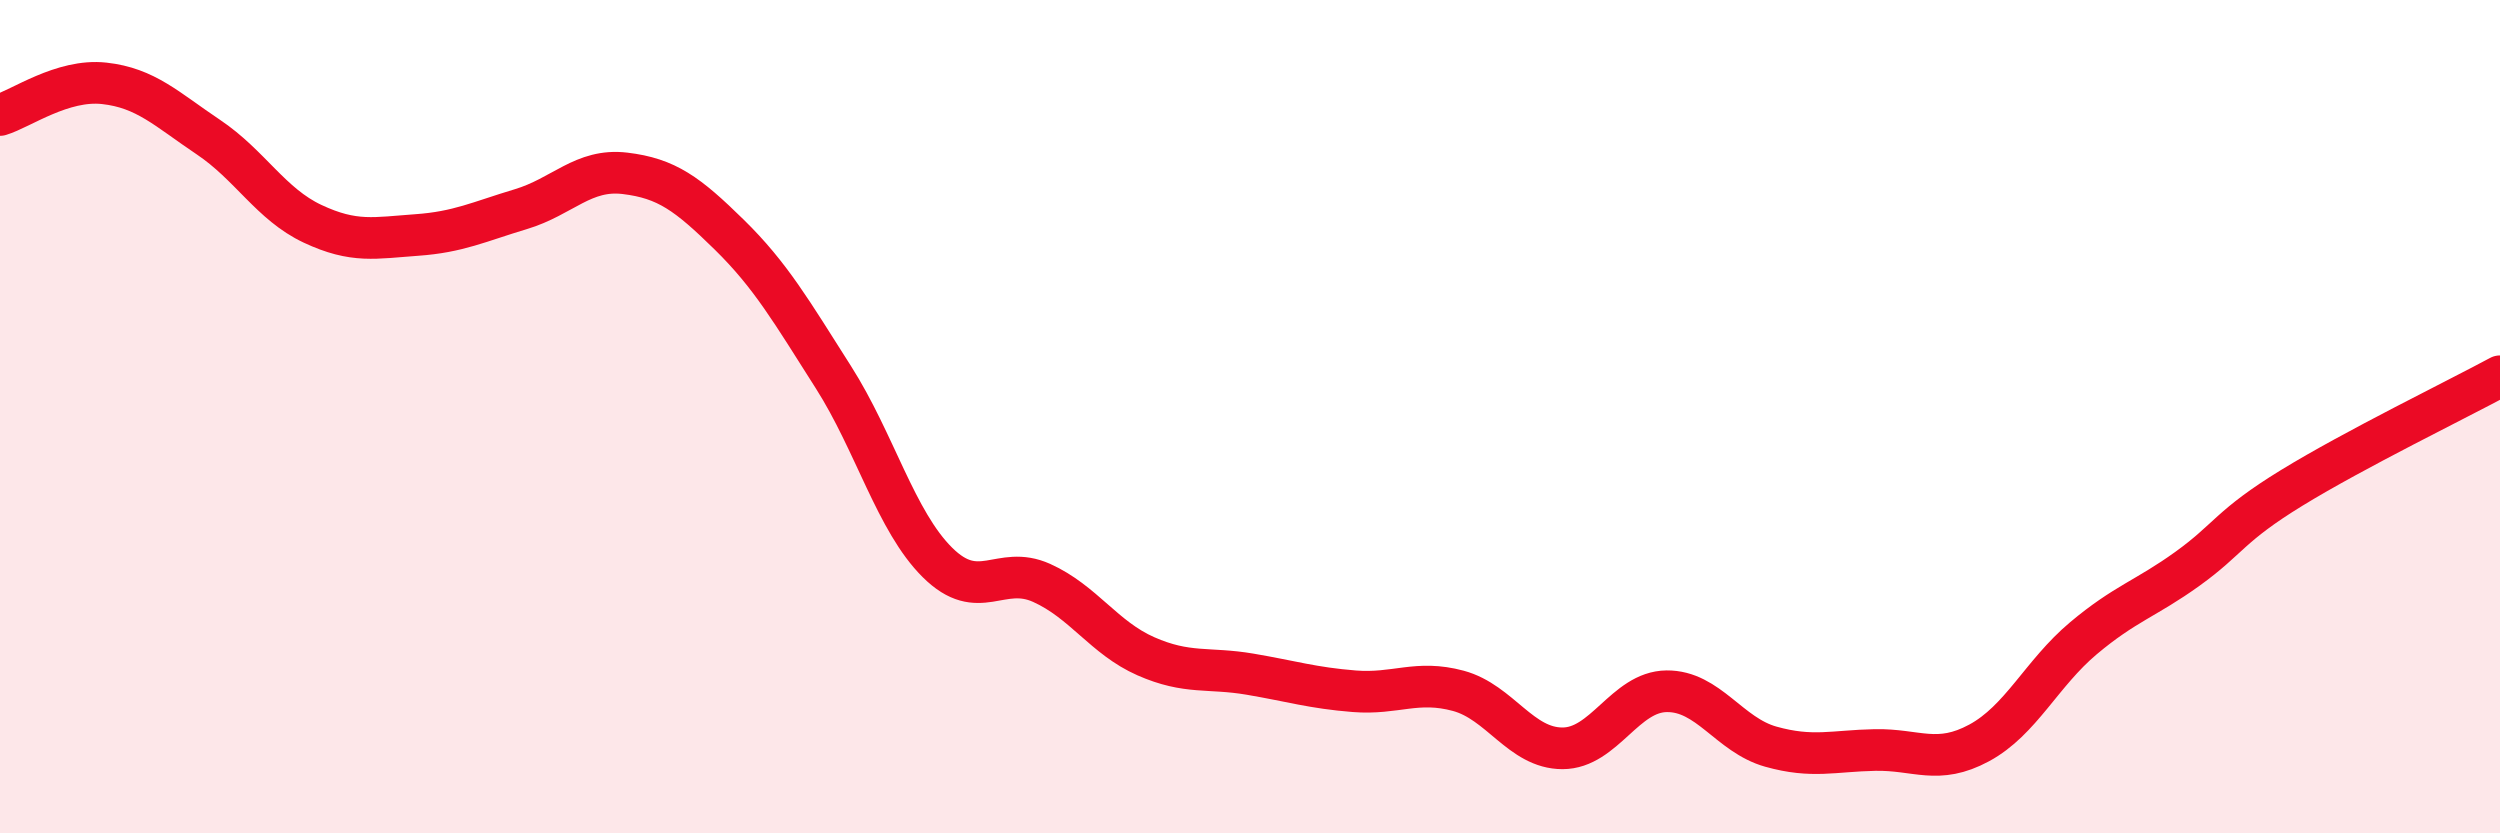
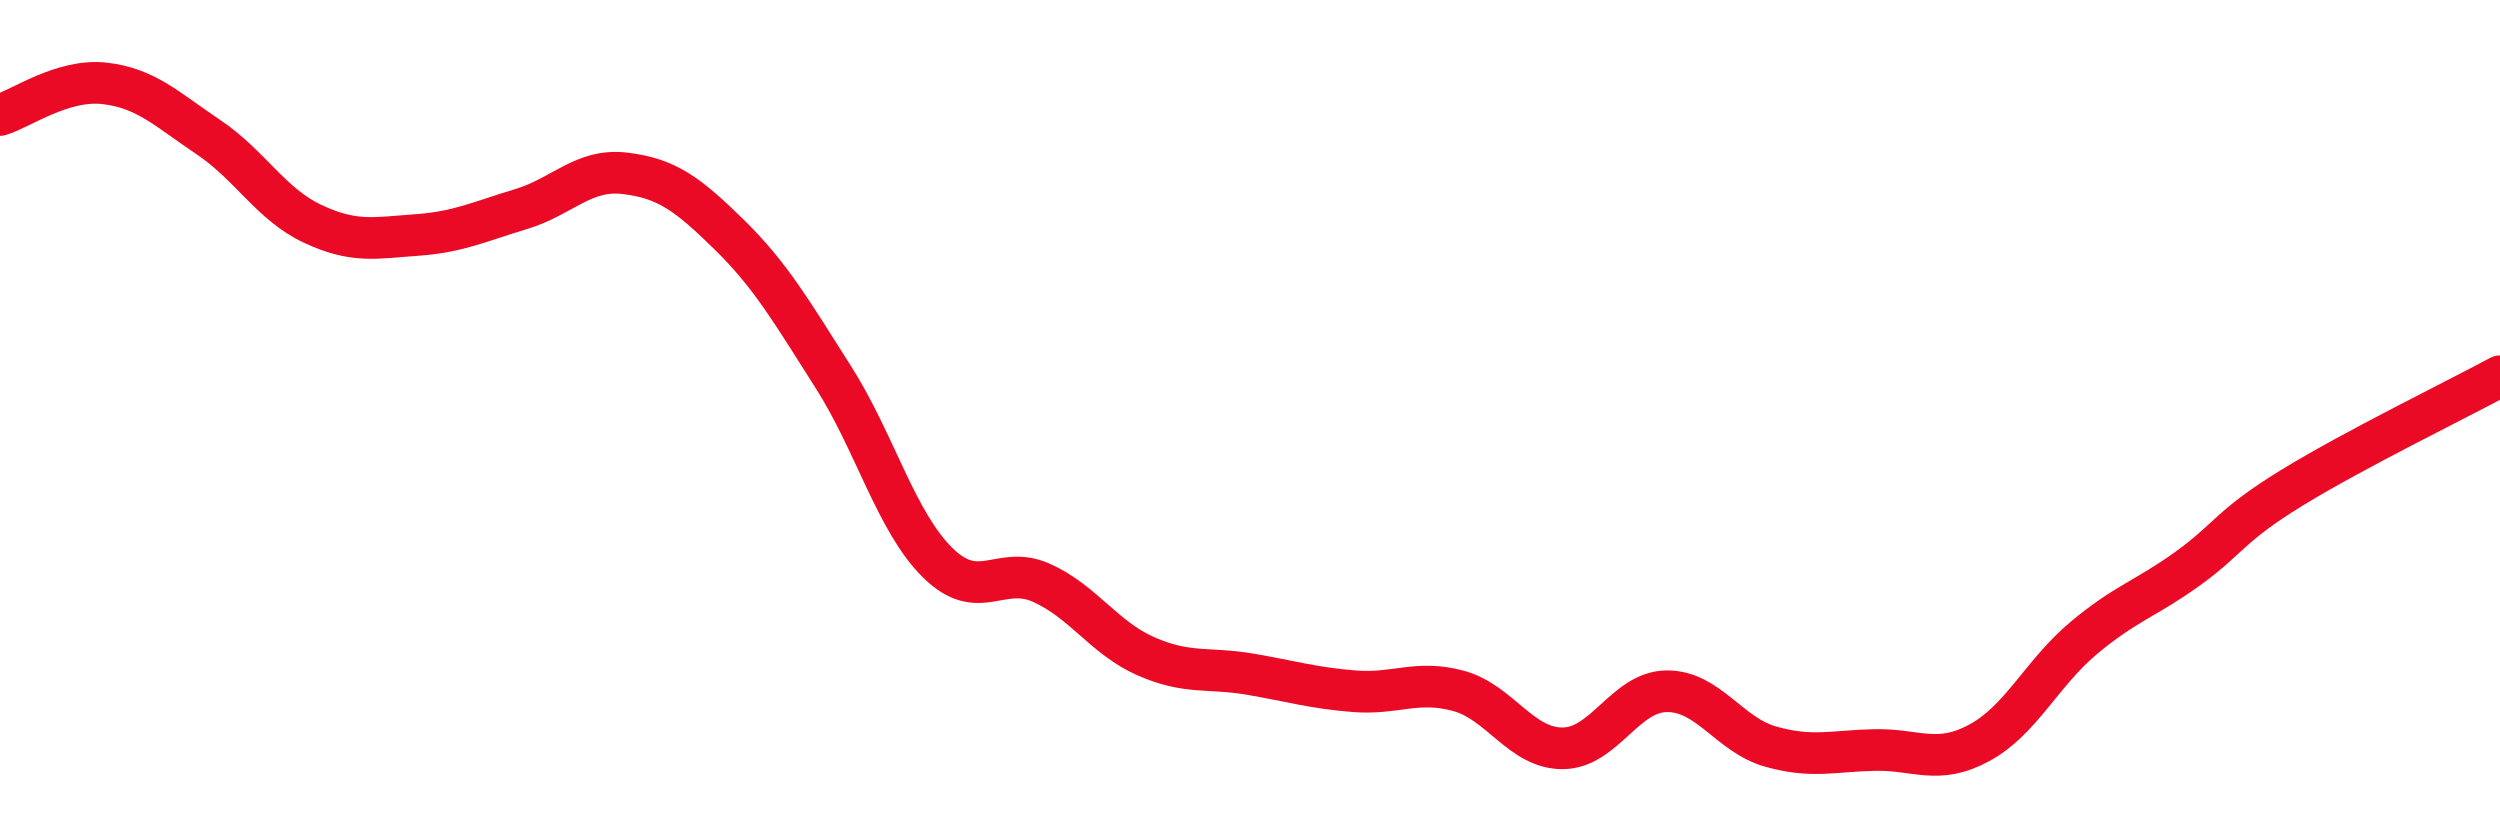
<svg xmlns="http://www.w3.org/2000/svg" width="60" height="20" viewBox="0 0 60 20">
-   <path d="M 0,2.76 C 0.5,2.61 1.5,1.89 2.5,2 C 3.5,2.11 4,2.62 5,3.29 C 6,3.96 6.5,4.9 7.5,5.37 C 8.5,5.84 9,5.71 10,5.64 C 11,5.57 11.5,5.32 12.5,5.02 C 13.5,4.72 14,4.04 15,4.16 C 16,4.28 16.5,4.65 17.5,5.63 C 18.5,6.61 19,7.48 20,9.05 C 21,10.62 21.5,12.51 22.5,13.5 C 23.5,14.49 24,13.54 25,13.99 C 26,14.44 26.5,15.31 27.5,15.75 C 28.5,16.19 29,16.01 30,16.18 C 31,16.35 31.5,16.51 32.5,16.59 C 33.5,16.67 34,16.31 35,16.58 C 36,16.85 36.5,17.96 37.5,17.96 C 38.5,17.96 39,16.6 40,16.59 C 41,16.58 41.5,17.64 42.5,17.92 C 43.5,18.2 44,18.02 45,18 C 46,17.98 46.5,18.37 47.5,17.83 C 48.5,17.29 49,16.16 50,15.32 C 51,14.48 51.5,14.37 52.5,13.65 C 53.5,12.93 53.5,12.63 55,11.71 C 56.5,10.79 59,9.57 60,9.03L60 20L0 20Z" fill="#EB0A25" opacity="0.1" stroke-linecap="round" stroke-linejoin="round" />
  <path d="M 0,2.76 C 0.5,2.61 1.5,1.89 2.5,2 C 3.5,2.11 4,2.62 5,3.29 C 6,3.96 6.5,4.9 7.5,5.37 C 8.5,5.84 9,5.71 10,5.64 C 11,5.57 11.5,5.32 12.5,5.02 C 13.5,4.72 14,4.04 15,4.16 C 16,4.28 16.5,4.65 17.5,5.63 C 18.5,6.61 19,7.48 20,9.05 C 21,10.62 21.5,12.51 22.5,13.5 C 23.5,14.49 24,13.54 25,13.99 C 26,14.44 26.5,15.31 27.5,15.75 C 28.5,16.19 29,16.01 30,16.18 C 31,16.35 31.5,16.51 32.5,16.59 C 33.5,16.67 34,16.31 35,16.58 C 36,16.85 36.5,17.96 37.5,17.96 C 38.5,17.96 39,16.6 40,16.59 C 41,16.58 41.5,17.64 42.5,17.92 C 43.5,18.2 44,18.02 45,18 C 46,17.98 46.5,18.37 47.5,17.83 C 48.5,17.29 49,16.16 50,15.32 C 51,14.48 51.5,14.37 52.5,13.65 C 53.5,12.93 53.5,12.63 55,11.71 C 56.5,10.79 59,9.57 60,9.03" stroke="#EB0A25" stroke-width="1" fill="none" stroke-linecap="round" stroke-linejoin="round" />
</svg>